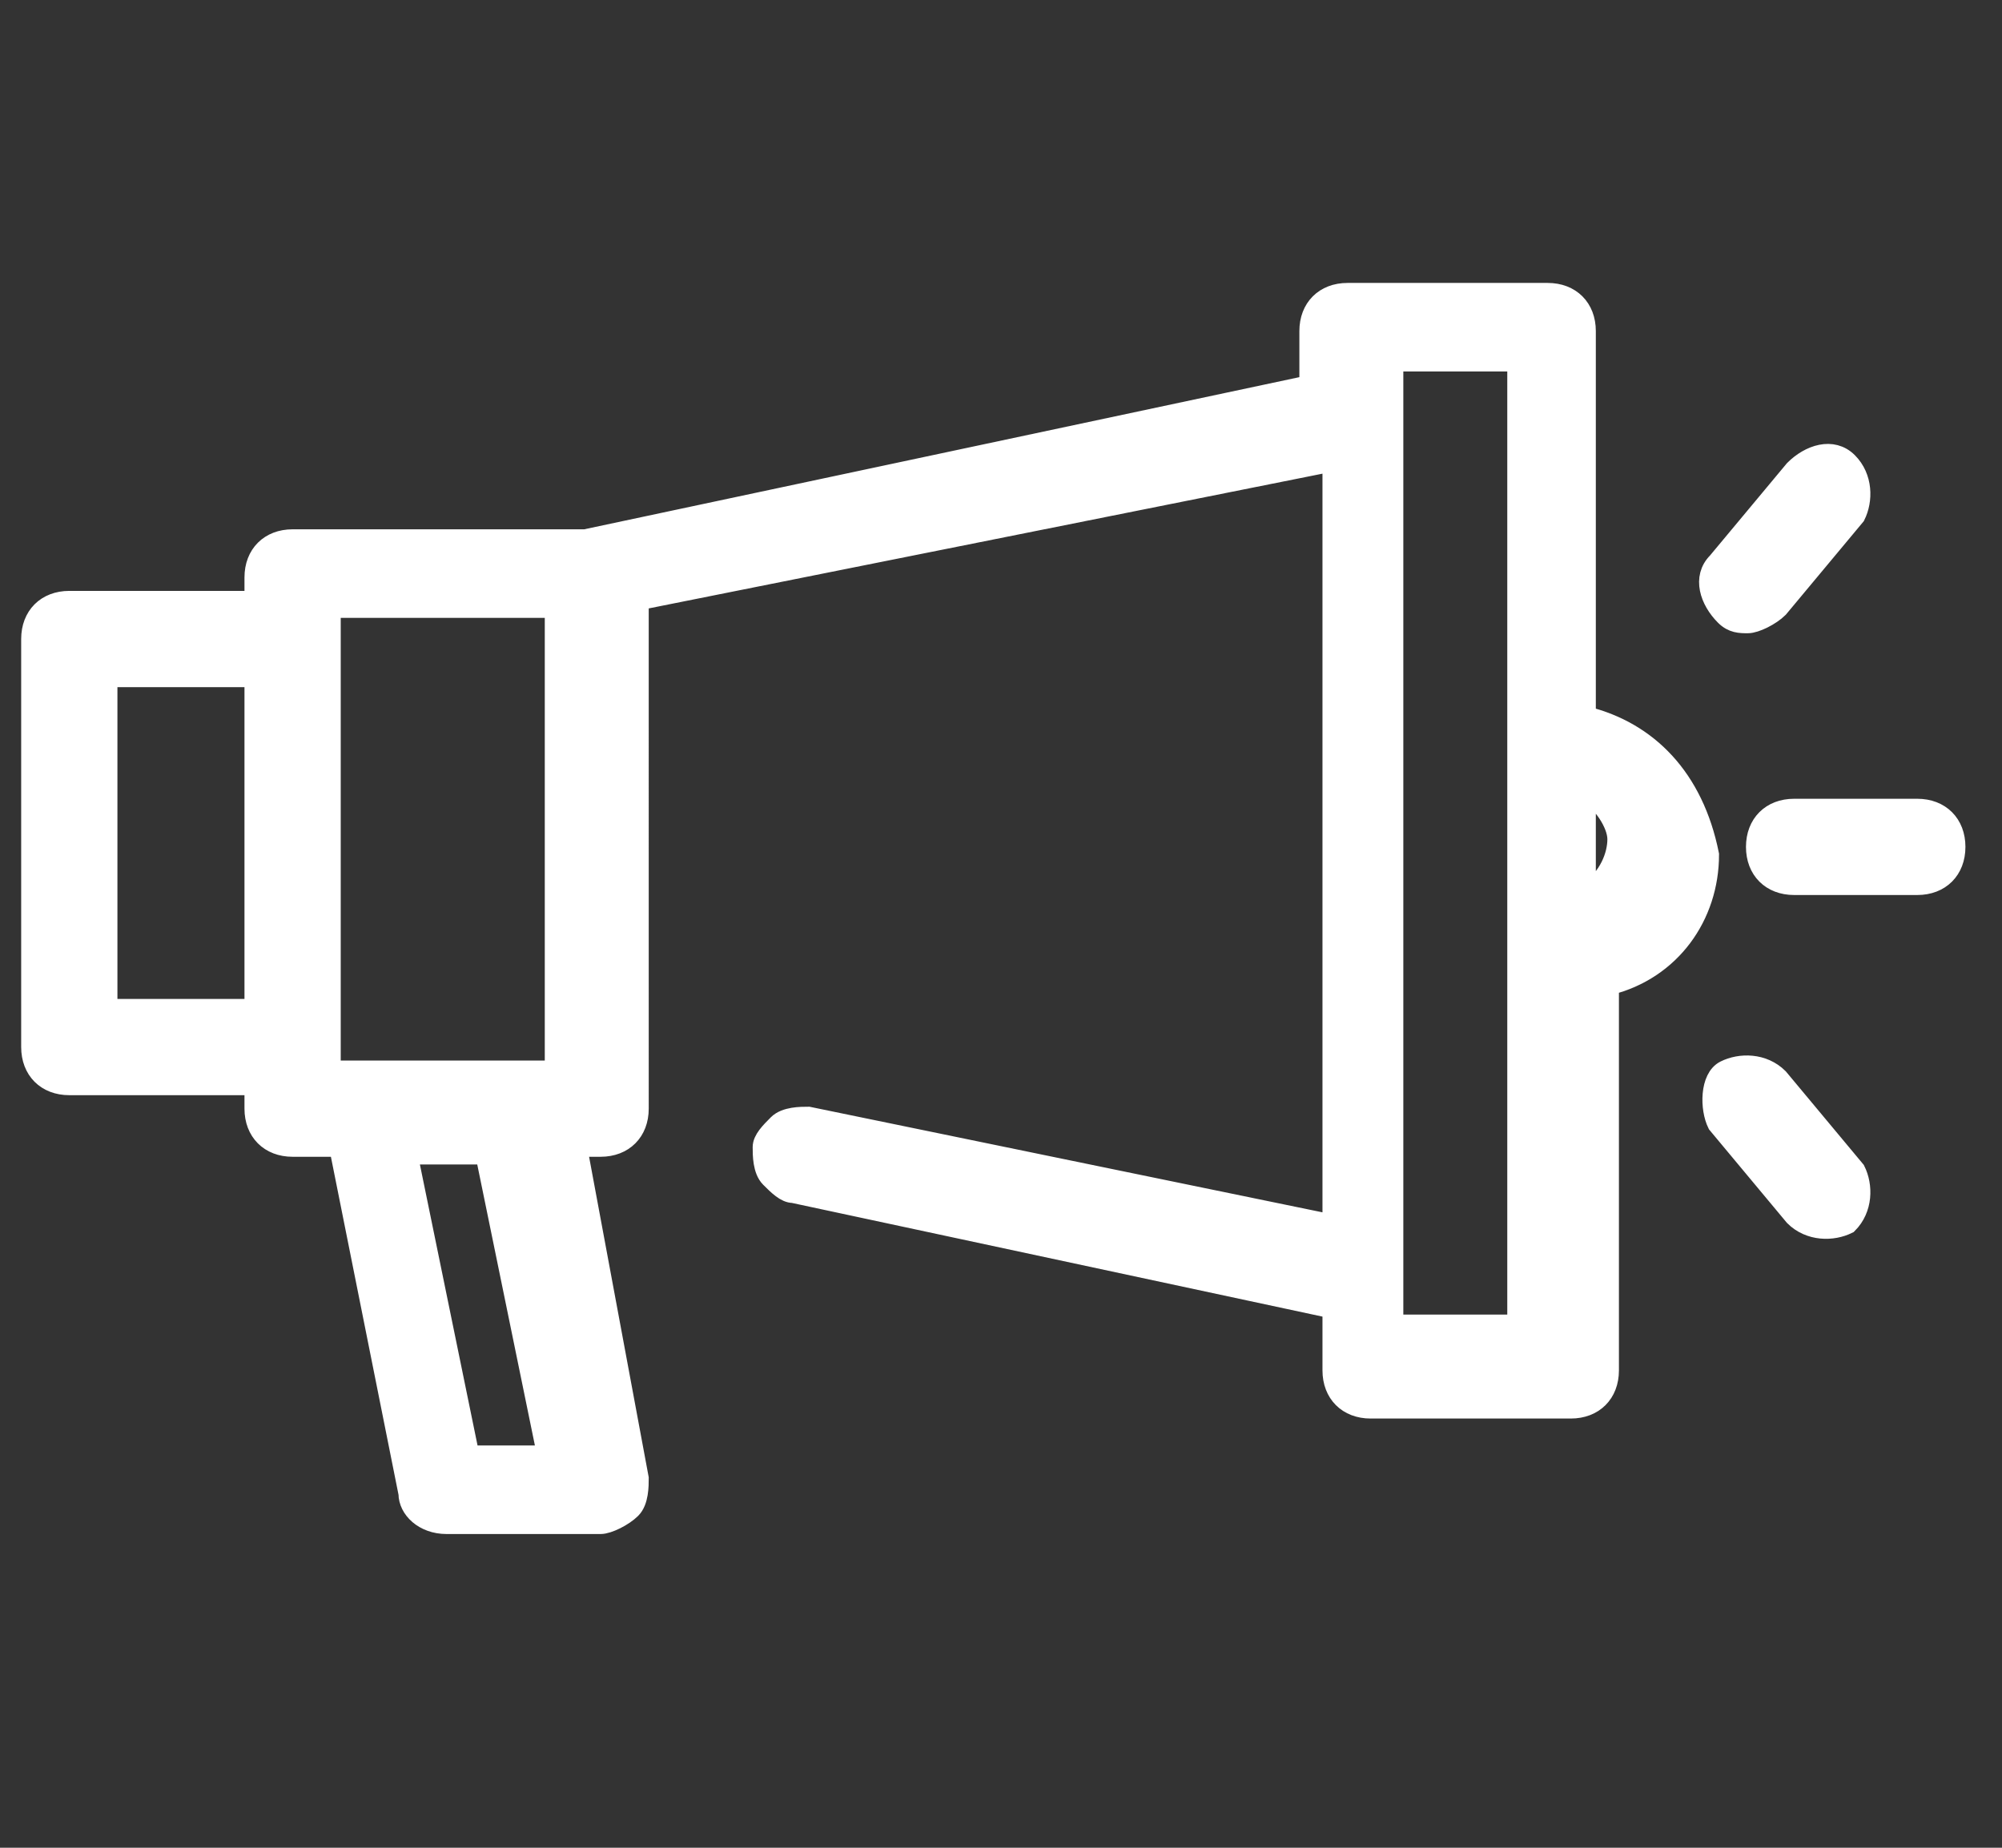
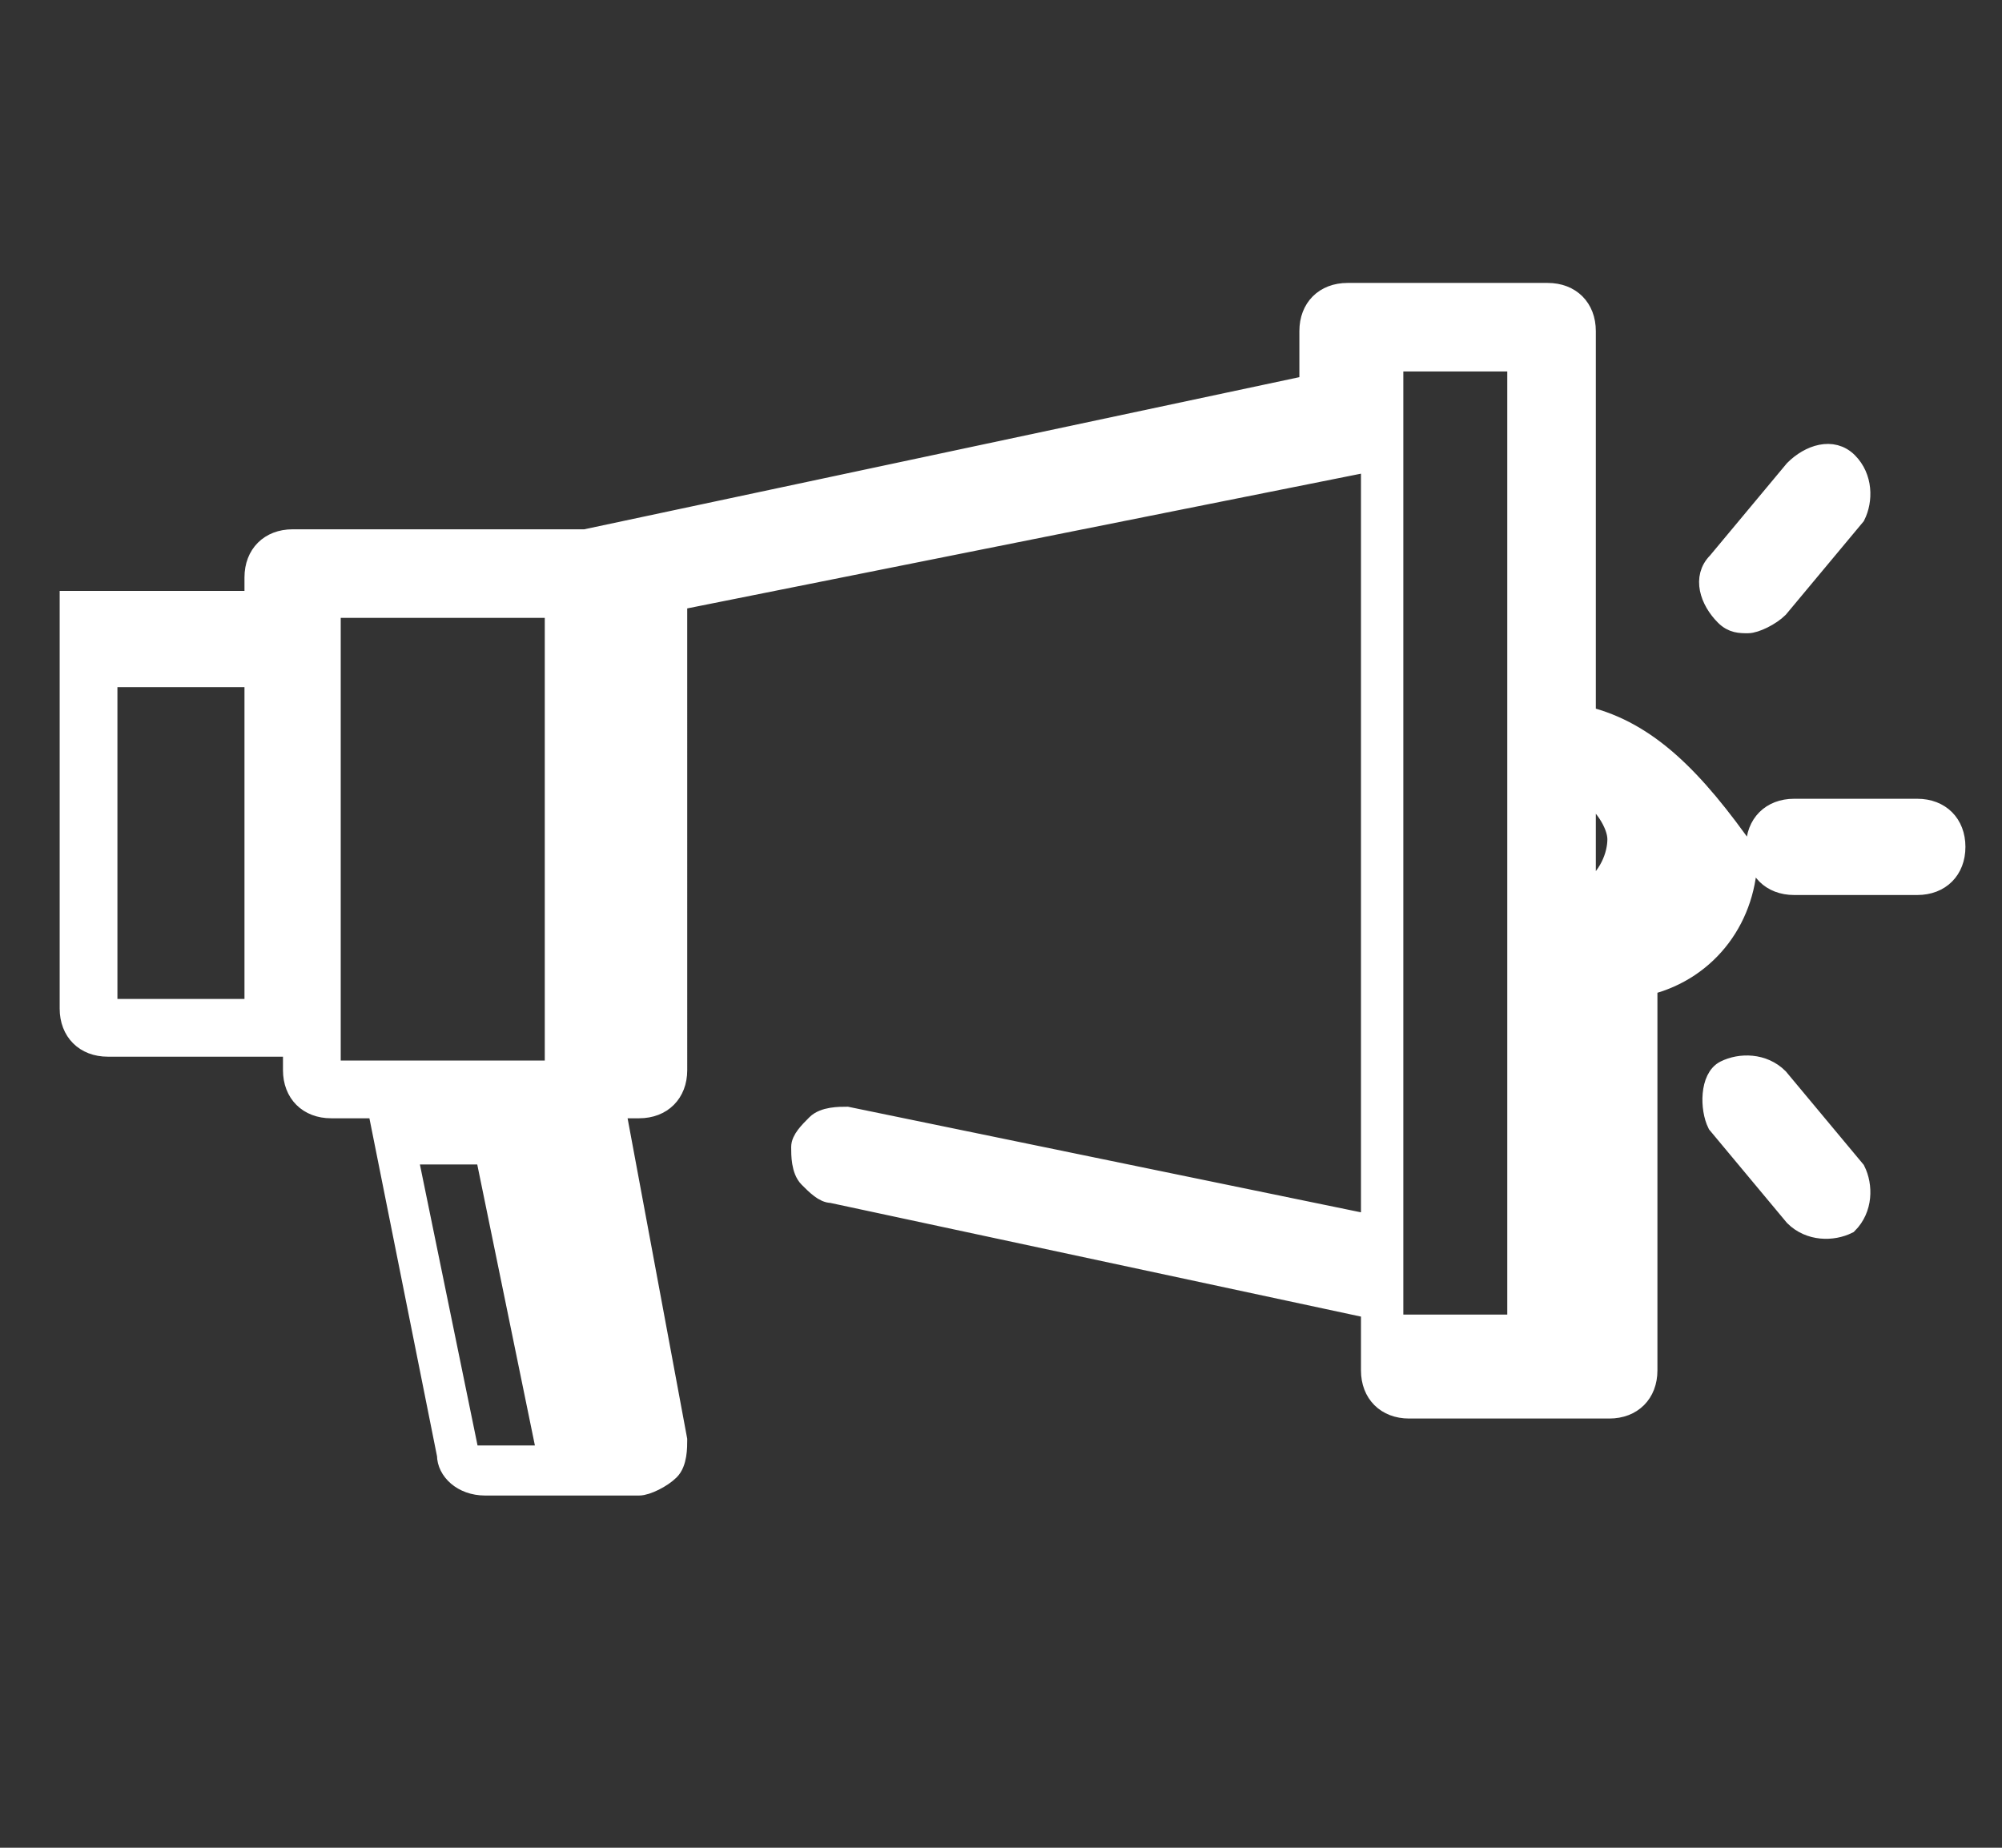
<svg xmlns="http://www.w3.org/2000/svg" id="marketing" x="0px" y="0px" viewBox="0 0 26 24" style="enable-background:new 0 0 26 24;" xml:space="preserve">
  <rect x="0" y="0" width="26" height="24" fill="#333333" stroke="none" />
  <style type="text/css">	.st0{fill:#FFFFFF;stroke:#FFFFFF;stroke-width:0.25;stroke-miterlimit:10;}</style>
  <g>
-     <path class="st0" d="M20.6,9.3v-5c0-0.3-0.2-0.5-0.5-0.5h-2.6C17.2,3.8,17,4,17,4.3V5L7.6,7H3.8C3.5,7,3.3,7.2,3.3,7.5v0.3H0.9  C0.6,7.8,0.4,8,0.4,8.3v5.3c0,0.3,0.2,0.5,0.5,0.5h2.4v0.3c0,0.3,0.2,0.5,0.5,0.5h0.6l0.9,4.5c0,0.2,0.2,0.4,0.5,0.4h2  c0.1,0,0.3-0.1,0.4-0.2c0.1-0.1,0.1-0.3,0.1-0.4l-0.8-4.3h0.3c0.3,0,0.5-0.2,0.5-0.5V7.8l9-1.8v9.9l-6.8-1.4c-0.1,0-0.3,0-0.4,0.1  c-0.1,0.1-0.2,0.2-0.2,0.3s0,0.3,0.1,0.4s0.2,0.2,0.3,0.2l7,1.5v0.8c0,0.3,0.2,0.5,0.5,0.5h2.6c0.3,0,0.5-0.2,0.5-0.5v-5  c0.8-0.2,1.3-0.9,1.3-1.7C22,10.1,21.4,9.5,20.6,9.3z M1.4,13.1V8.8h1.9v4.3H1.4z M4.3,13.6V7.9h2.9v6H4.3V13.6z M7.1,18.9h-1  L5.3,15h1L7.1,18.9z M19.7,17.2h-1.6V4.7h1.6V17.2z M20.6,11.6v-1.3c0.2,0.1,0.4,0.4,0.4,0.6S20.9,11.4,20.6,11.6L20.6,11.6z   M24.9,10.5h-1.6c-0.3,0-0.5,0.2-0.5,0.5s0.2,0.5,0.5,0.5h1.6c0.3,0,0.5-0.2,0.5-0.5S25.2,10.5,24.9,10.5z M22.7,8.1  c0.1,0,0.3-0.1,0.4-0.2l1-1.2C24.2,6.5,24.2,6.2,24,6s-0.5-0.1-0.7,0.1l-1,1.2c-0.2,0.2-0.1,0.5,0.1,0.7  C22.5,8.1,22.6,8.1,22.7,8.1z M23.1,14c-0.2-0.2-0.5-0.2-0.7-0.1s-0.2,0.5-0.1,0.7l1,1.2c0.2,0.2,0.5,0.2,0.7,0.1  c0.2-0.2,0.2-0.5,0.1-0.7L23.1,14z" />
+     <path class="st0" d="M20.6,9.3v-5c0-0.3-0.2-0.5-0.5-0.5h-2.6C17.2,3.8,17,4,17,4.3V5L7.6,7H3.8C3.5,7,3.3,7.2,3.3,7.5v0.3H0.9  v5.3c0,0.3,0.2,0.5,0.5,0.5h2.4v0.3c0,0.3,0.2,0.5,0.5,0.5h0.6l0.9,4.5c0,0.2,0.2,0.4,0.5,0.4h2  c0.1,0,0.3-0.1,0.4-0.2c0.1-0.1,0.1-0.3,0.1-0.4l-0.8-4.3h0.3c0.3,0,0.5-0.2,0.5-0.5V7.8l9-1.8v9.9l-6.8-1.4c-0.1,0-0.3,0-0.4,0.1  c-0.1,0.1-0.2,0.2-0.2,0.3s0,0.3,0.1,0.4s0.2,0.2,0.3,0.2l7,1.5v0.8c0,0.3,0.2,0.5,0.5,0.5h2.6c0.3,0,0.5-0.2,0.5-0.5v-5  c0.8-0.2,1.3-0.9,1.3-1.7C22,10.1,21.4,9.5,20.6,9.3z M1.4,13.1V8.8h1.9v4.3H1.4z M4.3,13.6V7.9h2.9v6H4.3V13.6z M7.1,18.9h-1  L5.3,15h1L7.1,18.9z M19.7,17.2h-1.6V4.7h1.6V17.2z M20.6,11.6v-1.3c0.2,0.1,0.4,0.4,0.4,0.6S20.9,11.4,20.6,11.6L20.6,11.6z   M24.9,10.5h-1.6c-0.3,0-0.5,0.2-0.5,0.5s0.2,0.5,0.5,0.5h1.6c0.3,0,0.5-0.2,0.5-0.5S25.2,10.5,24.9,10.5z M22.7,8.1  c0.1,0,0.3-0.1,0.4-0.2l1-1.2C24.2,6.5,24.2,6.2,24,6s-0.5-0.1-0.7,0.1l-1,1.2c-0.2,0.2-0.1,0.5,0.1,0.7  C22.5,8.1,22.6,8.1,22.7,8.1z M23.1,14c-0.2-0.2-0.5-0.2-0.7-0.1s-0.2,0.5-0.1,0.7l1,1.2c0.2,0.2,0.5,0.2,0.7,0.1  c0.2-0.2,0.2-0.5,0.1-0.7L23.1,14z" />
  </g>
</svg>